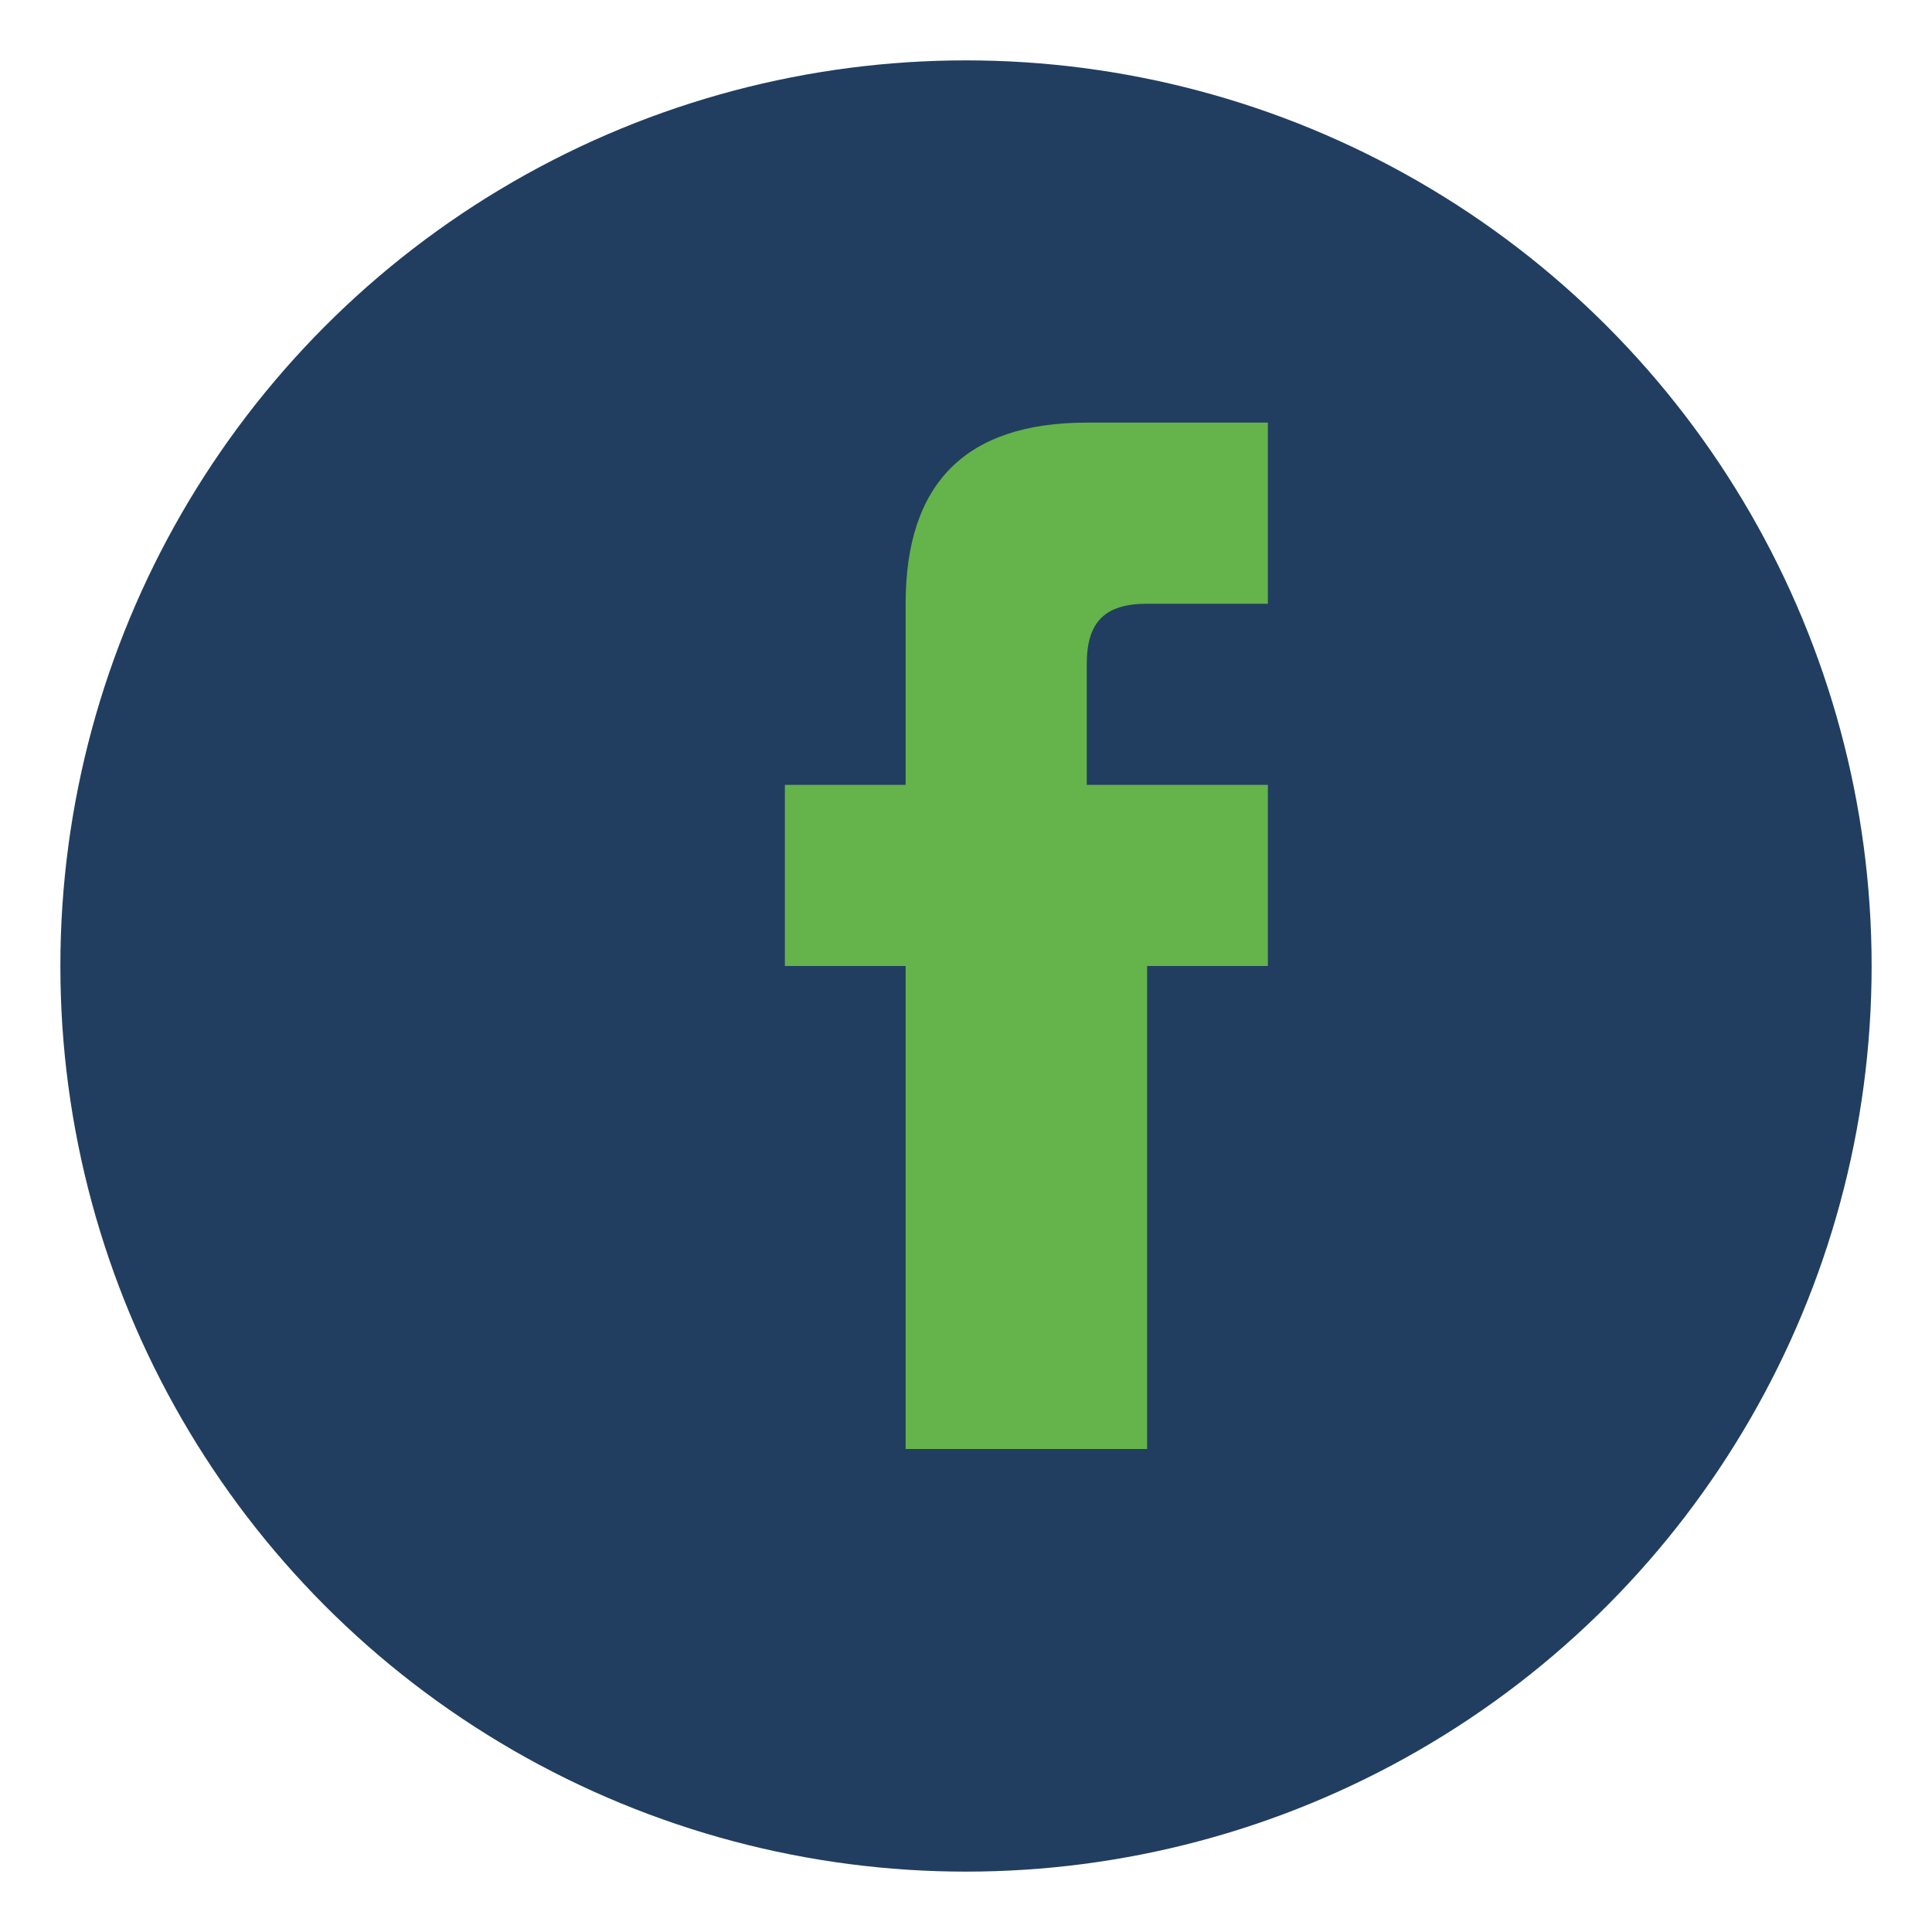
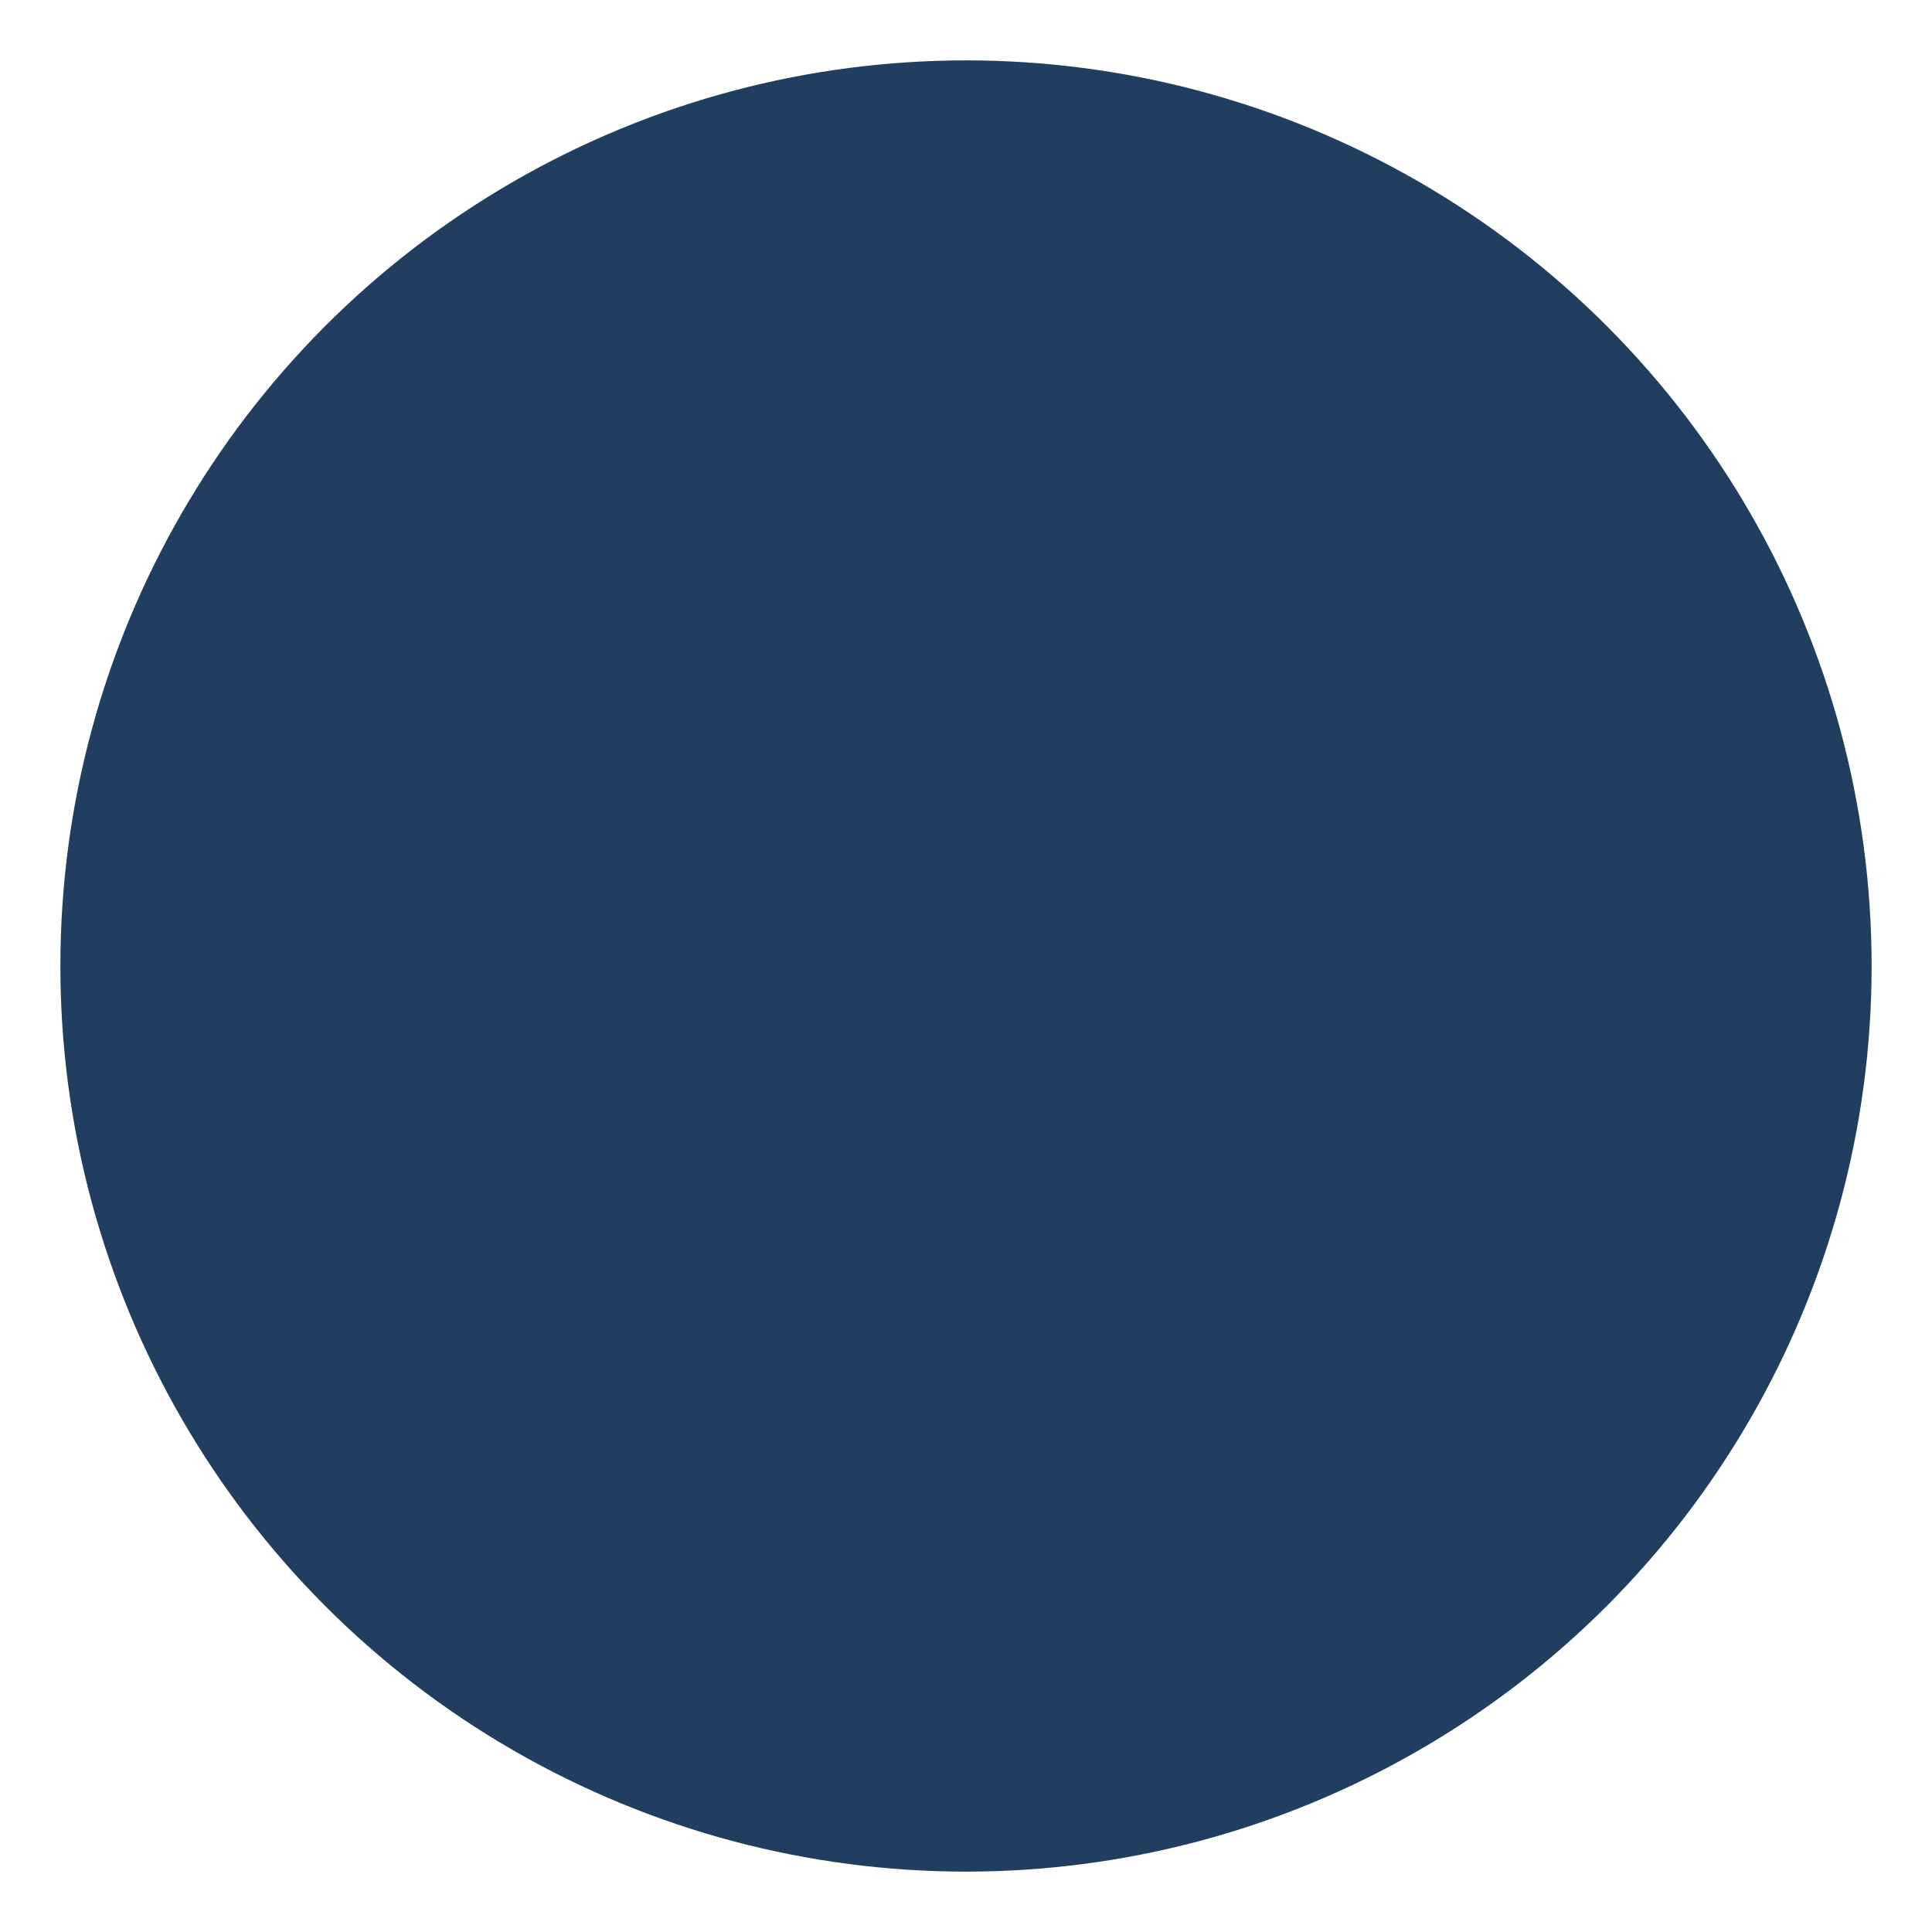
<svg xmlns="http://www.w3.org/2000/svg" width="32" height="32" viewBox="0 0 32 32">
  <circle cx="16" cy="16" r="15" fill="#213E60" />
-   <path d="M18 16h3v-3h-3v-2c0-.7.3-1 1-1h2v-3h-3c-2 0-3 1-3 3v3h-2v3h2v8h4v-8z" fill="#65B34B" />
</svg>